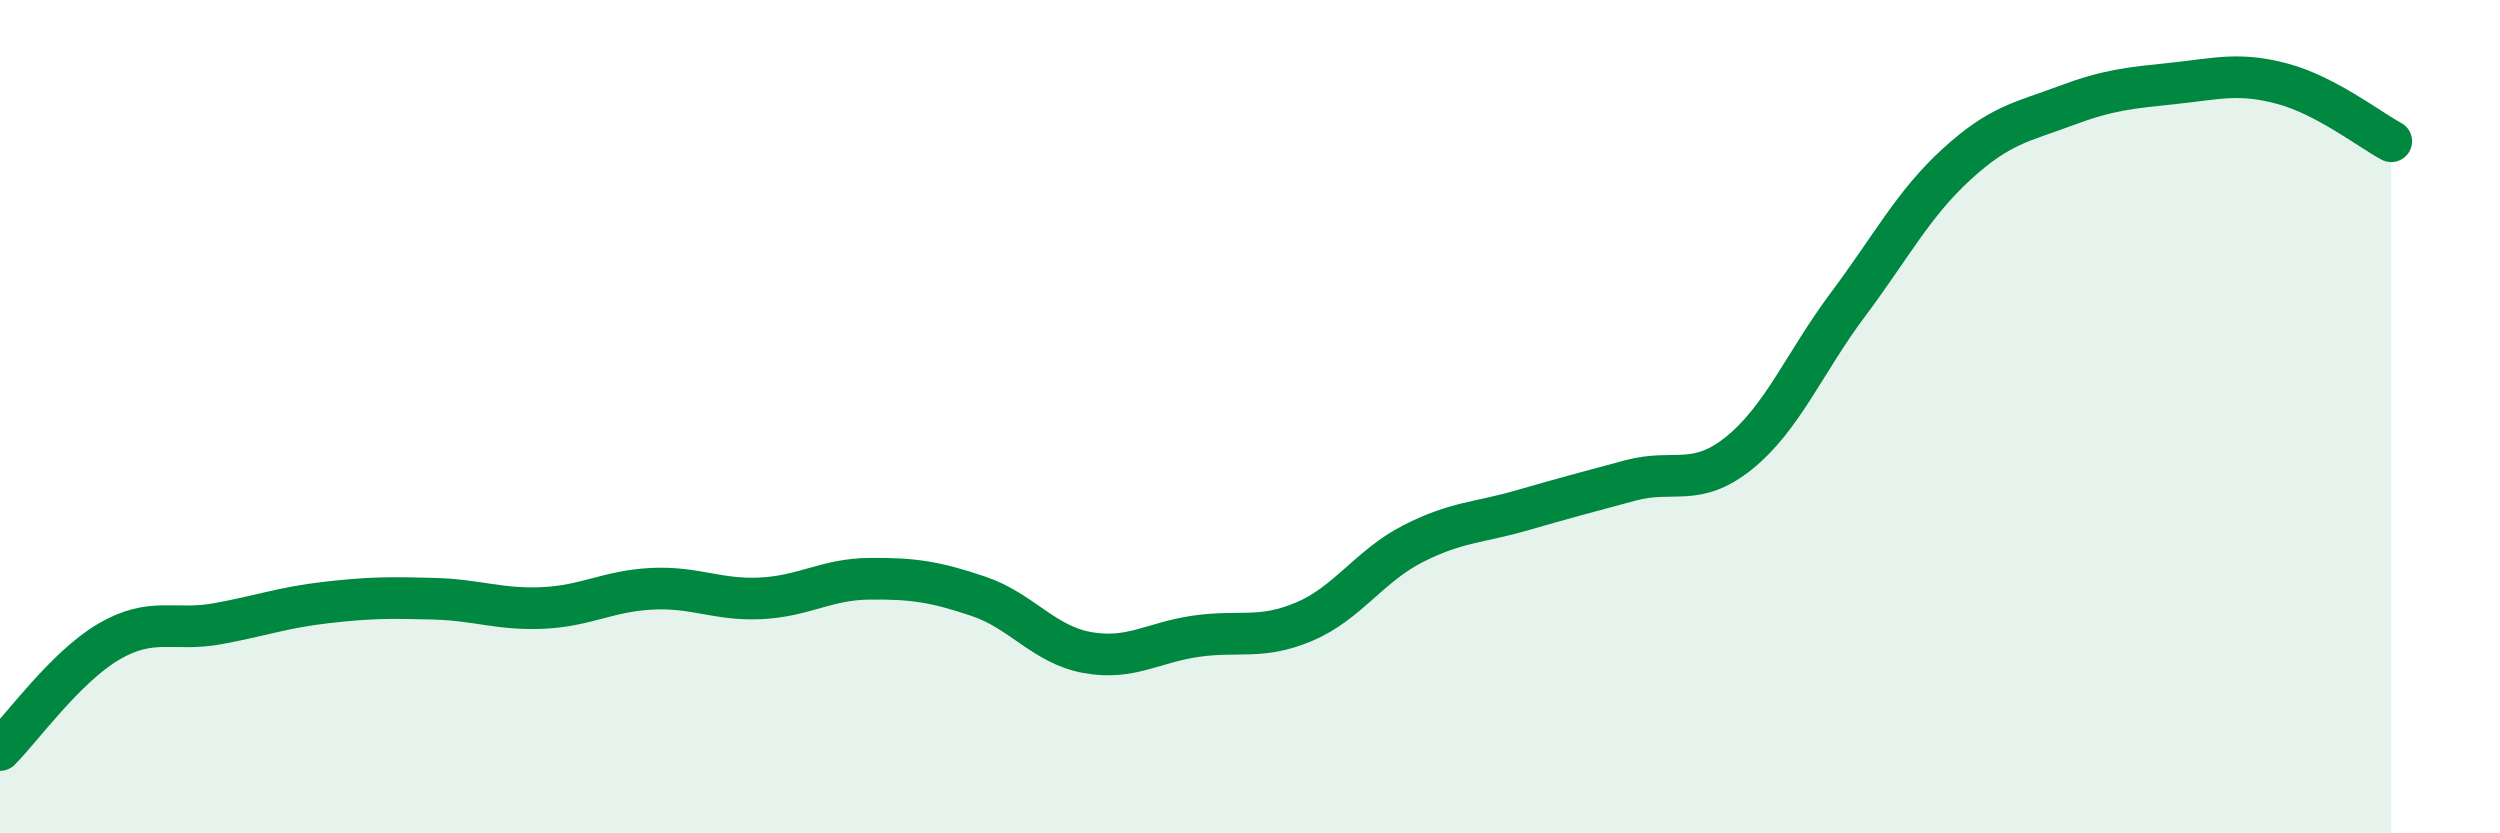
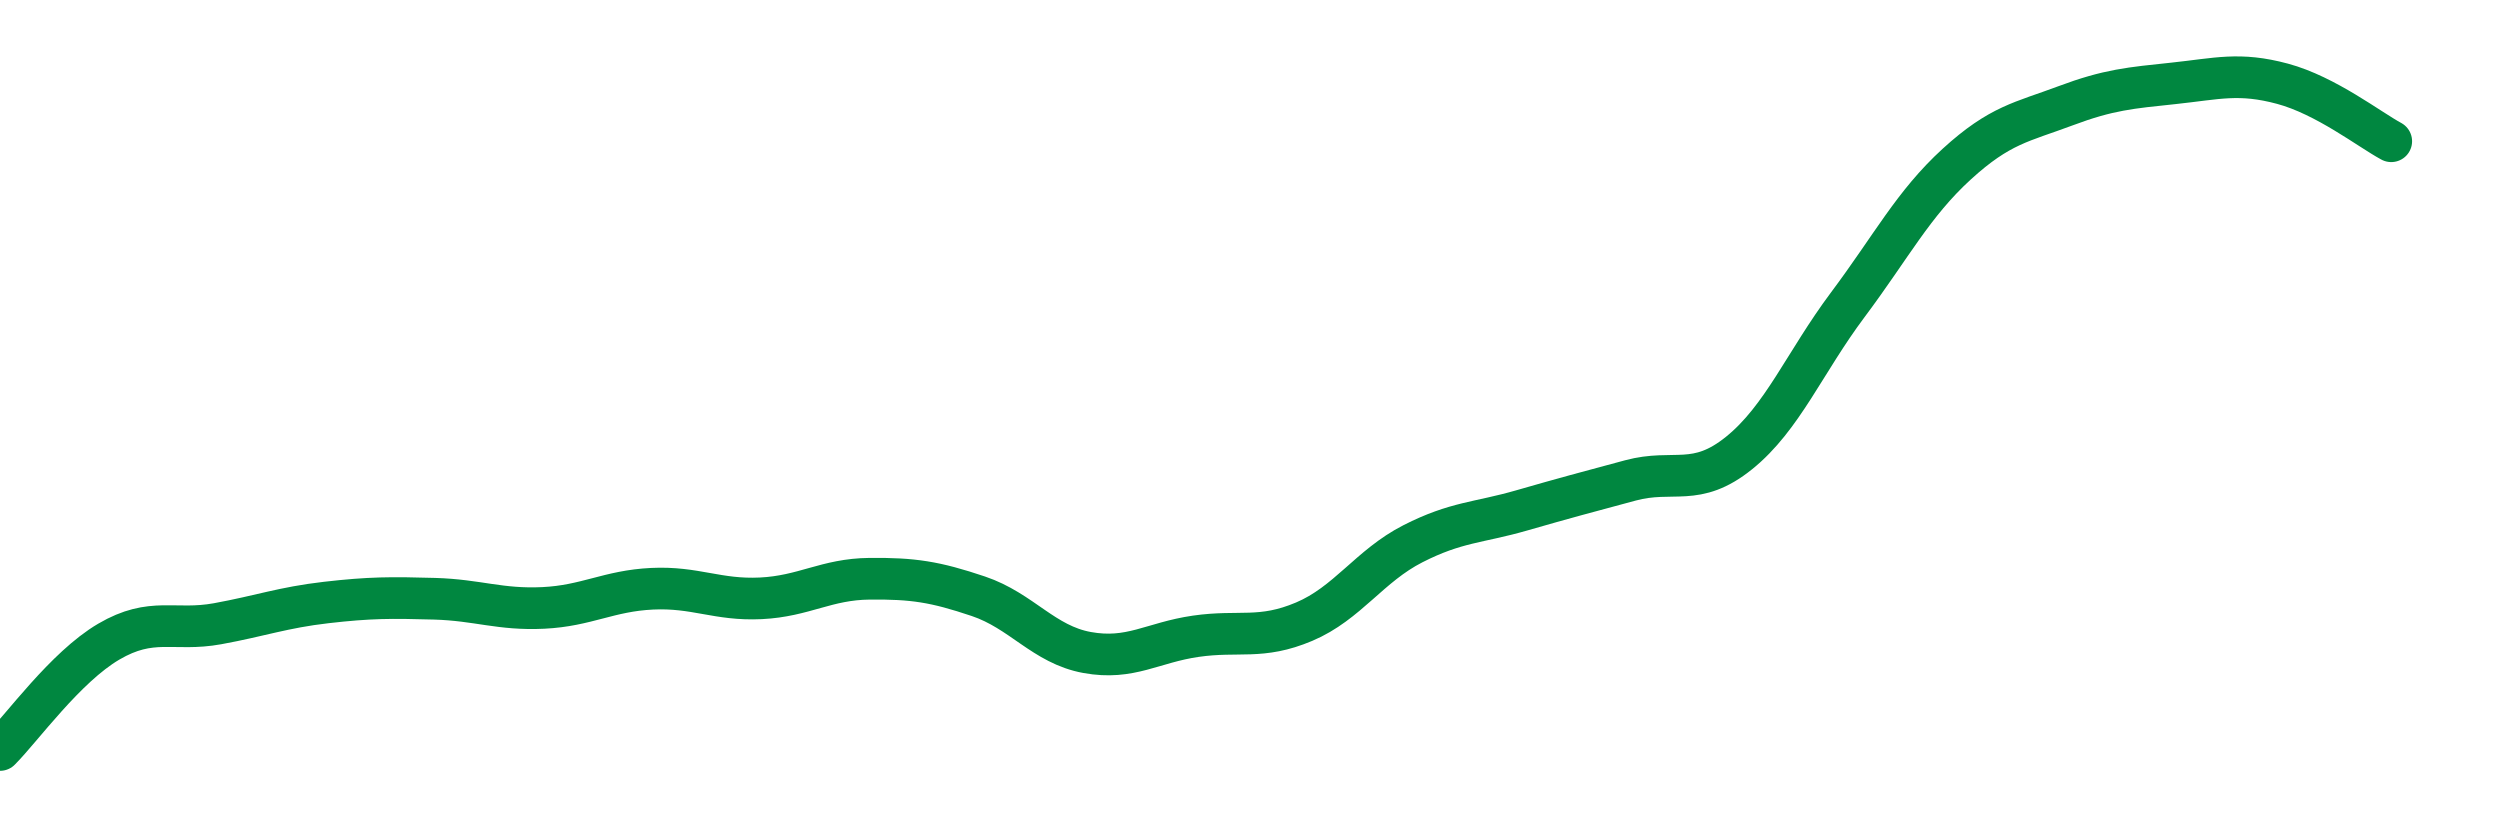
<svg xmlns="http://www.w3.org/2000/svg" width="60" height="20" viewBox="0 0 60 20">
-   <path d="M 0,18 C 0.52,17.48 1.57,16.01 2.61,15.4 C 3.65,14.79 4.18,15.16 5.22,14.97 C 6.26,14.78 6.79,14.58 7.83,14.46 C 8.87,14.34 9.39,14.34 10.43,14.37 C 11.47,14.4 12,14.64 13.04,14.59 C 14.08,14.54 14.61,14.18 15.65,14.13 C 16.69,14.08 17.22,14.41 18.26,14.36 C 19.3,14.31 19.83,13.9 20.87,13.89 C 21.91,13.88 22.44,13.96 23.48,14.31 C 24.52,14.66 25.05,15.47 26.09,15.66 C 27.13,15.85 27.66,15.42 28.7,15.27 C 29.74,15.12 30.26,15.36 31.3,14.92 C 32.34,14.48 32.87,13.58 33.91,13.05 C 34.95,12.52 35.48,12.55 36.52,12.25 C 37.56,11.95 38.09,11.81 39.13,11.53 C 40.17,11.25 40.7,11.71 41.74,10.87 C 42.78,10.03 43.31,8.7 44.35,7.31 C 45.39,5.92 45.92,4.89 46.96,3.94 C 48,2.99 48.53,2.93 49.57,2.54 C 50.61,2.15 51.13,2.11 52.17,2 C 53.21,1.89 53.74,1.73 54.78,2.01 C 55.82,2.29 56.87,3.11 57.39,3.39L57.39 20L0 20Z" fill="#008740" opacity="0.1" stroke-linecap="round" stroke-linejoin="round" />
  <path d="M 0,18 C 0.52,17.48 1.57,16.01 2.61,15.4 C 3.65,14.79 4.18,15.16 5.22,14.97 C 6.26,14.78 6.79,14.58 7.83,14.46 C 8.87,14.34 9.39,14.34 10.43,14.37 C 11.47,14.4 12,14.64 13.04,14.59 C 14.08,14.54 14.61,14.18 15.65,14.13 C 16.69,14.08 17.22,14.41 18.26,14.36 C 19.3,14.31 19.83,13.9 20.87,13.89 C 21.91,13.88 22.44,13.96 23.48,14.31 C 24.52,14.66 25.05,15.47 26.09,15.66 C 27.13,15.85 27.66,15.42 28.7,15.27 C 29.74,15.12 30.26,15.36 31.3,14.92 C 32.34,14.48 32.87,13.58 33.91,13.05 C 34.95,12.52 35.48,12.55 36.52,12.25 C 37.56,11.95 38.09,11.81 39.13,11.53 C 40.17,11.25 40.7,11.71 41.74,10.87 C 42.78,10.03 43.31,8.7 44.35,7.31 C 45.39,5.92 45.92,4.89 46.96,3.94 C 48,2.99 48.53,2.93 49.57,2.54 C 50.61,2.15 51.13,2.11 52.17,2 C 53.21,1.89 53.74,1.73 54.78,2.01 C 55.82,2.29 56.87,3.11 57.39,3.39" stroke="#008740" stroke-width="1" fill="none" stroke-linecap="round" stroke-linejoin="round" />
</svg>